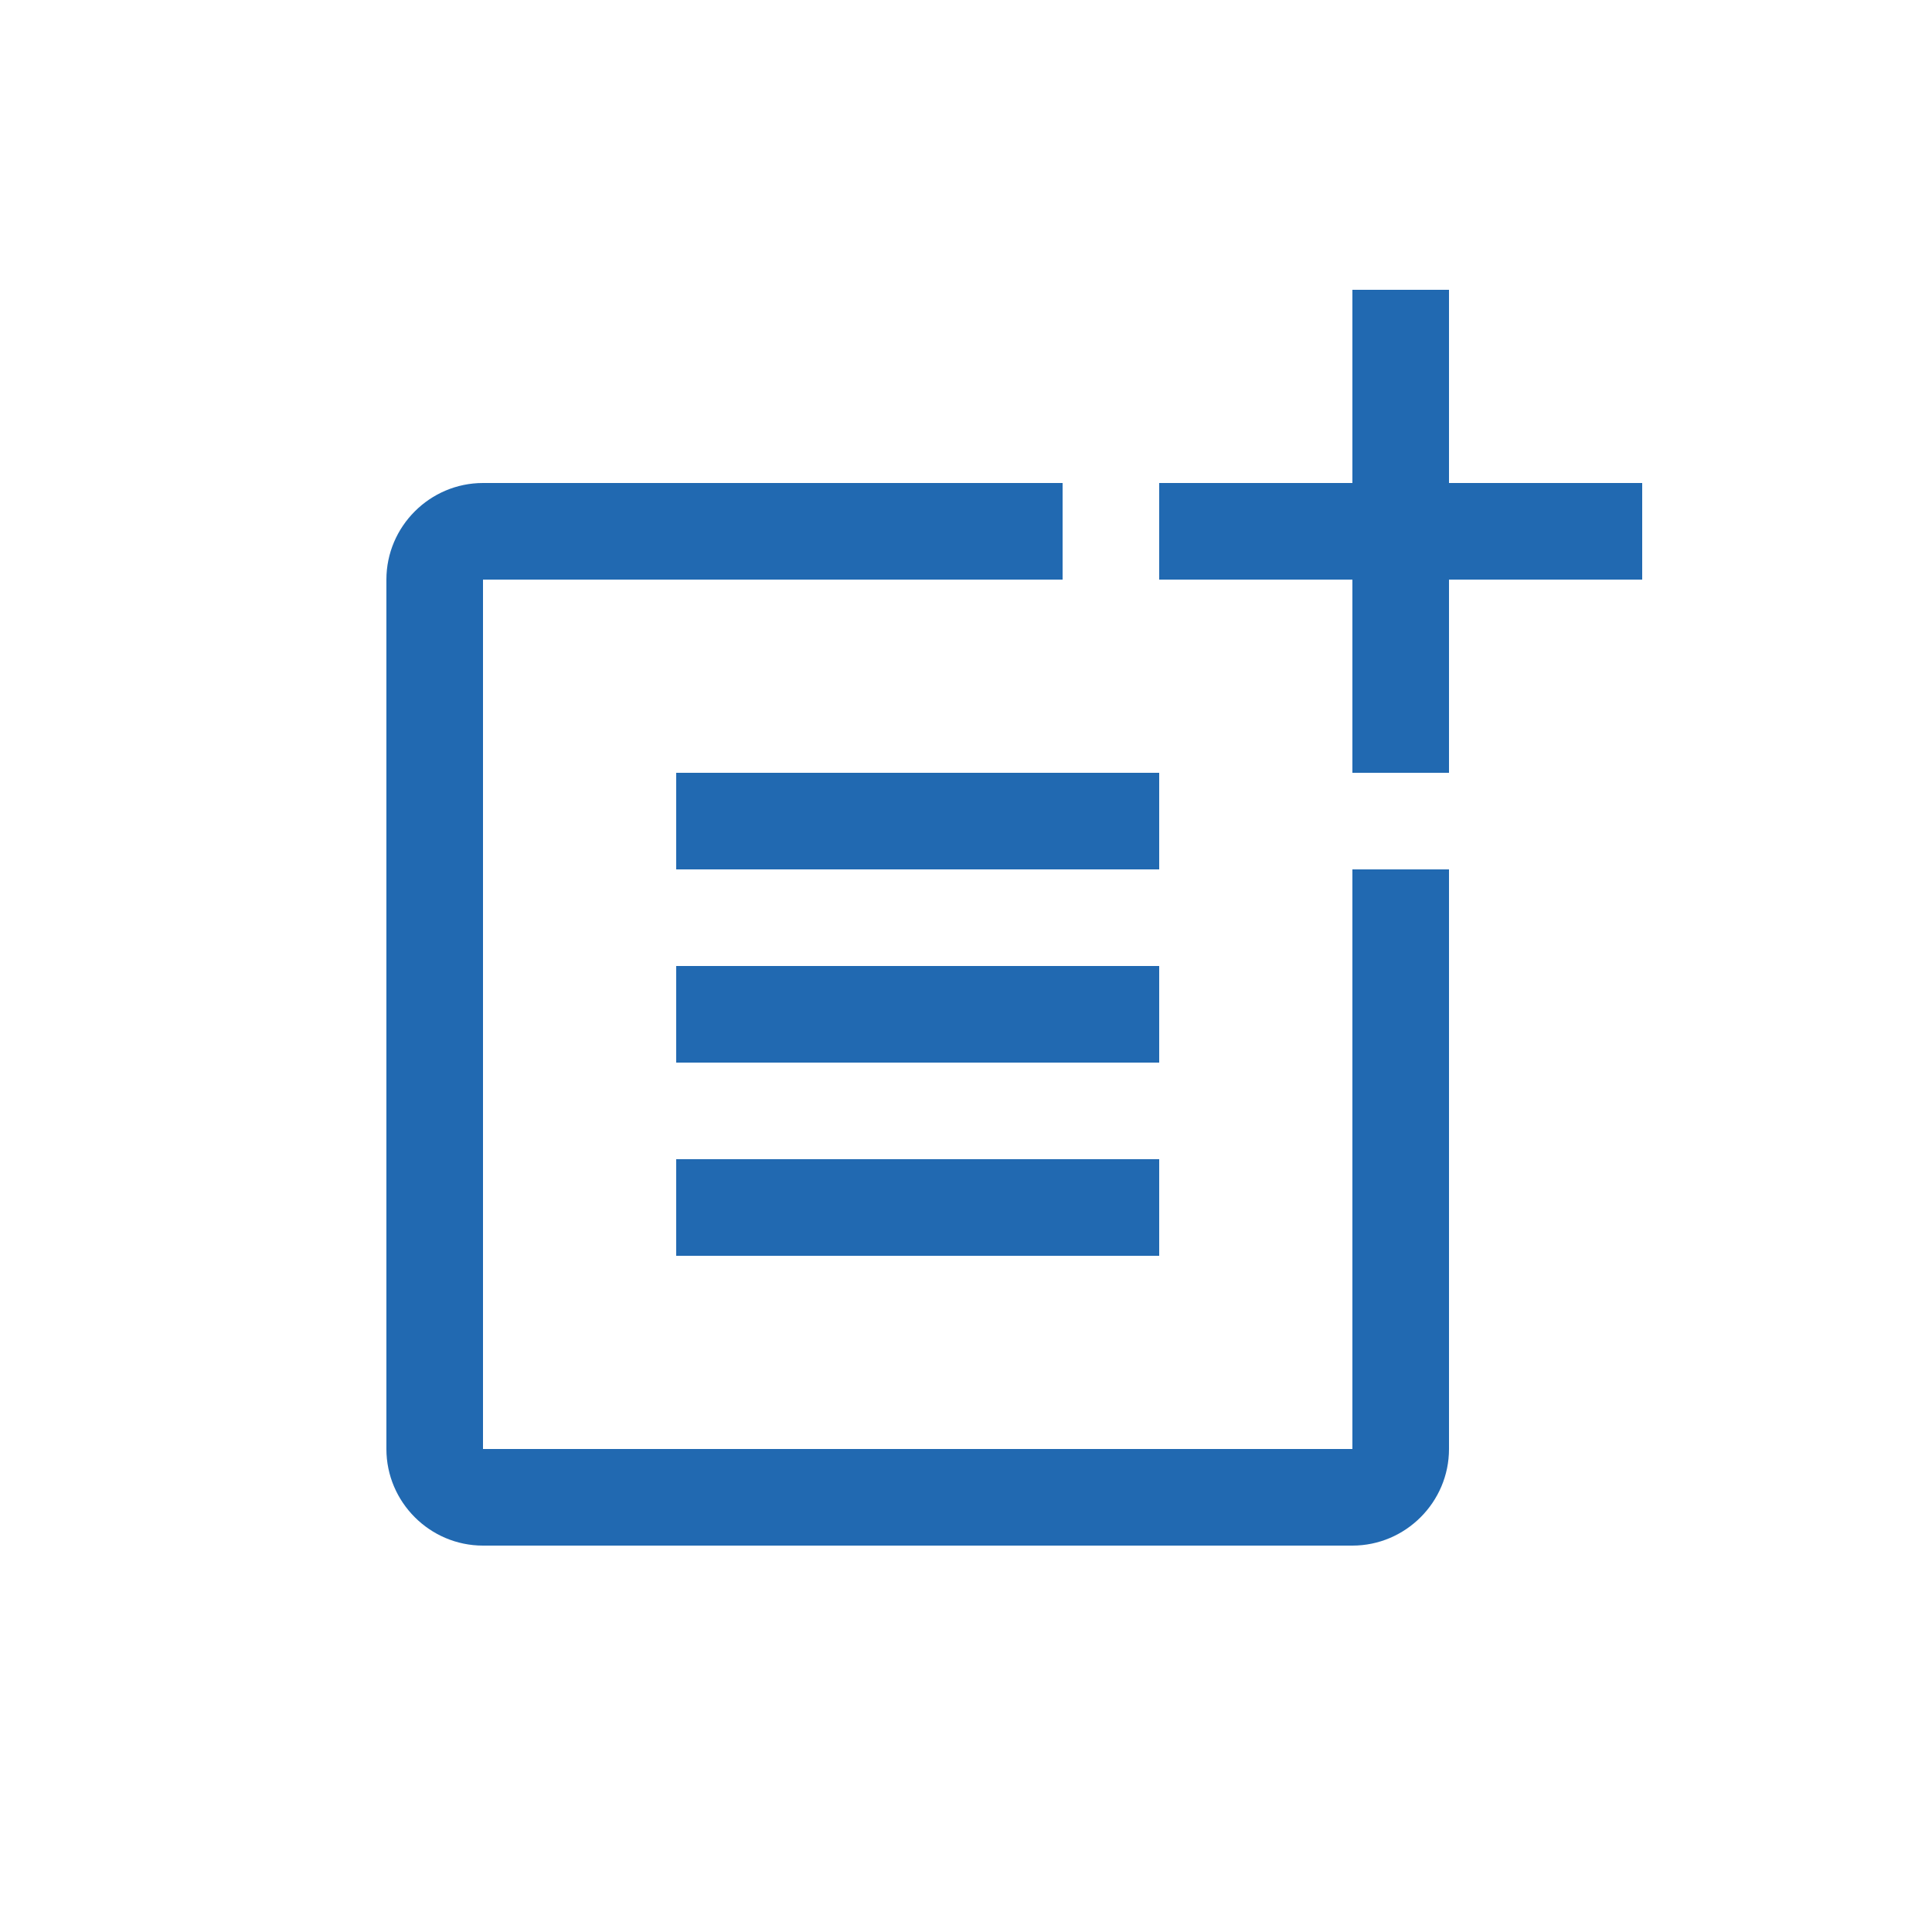
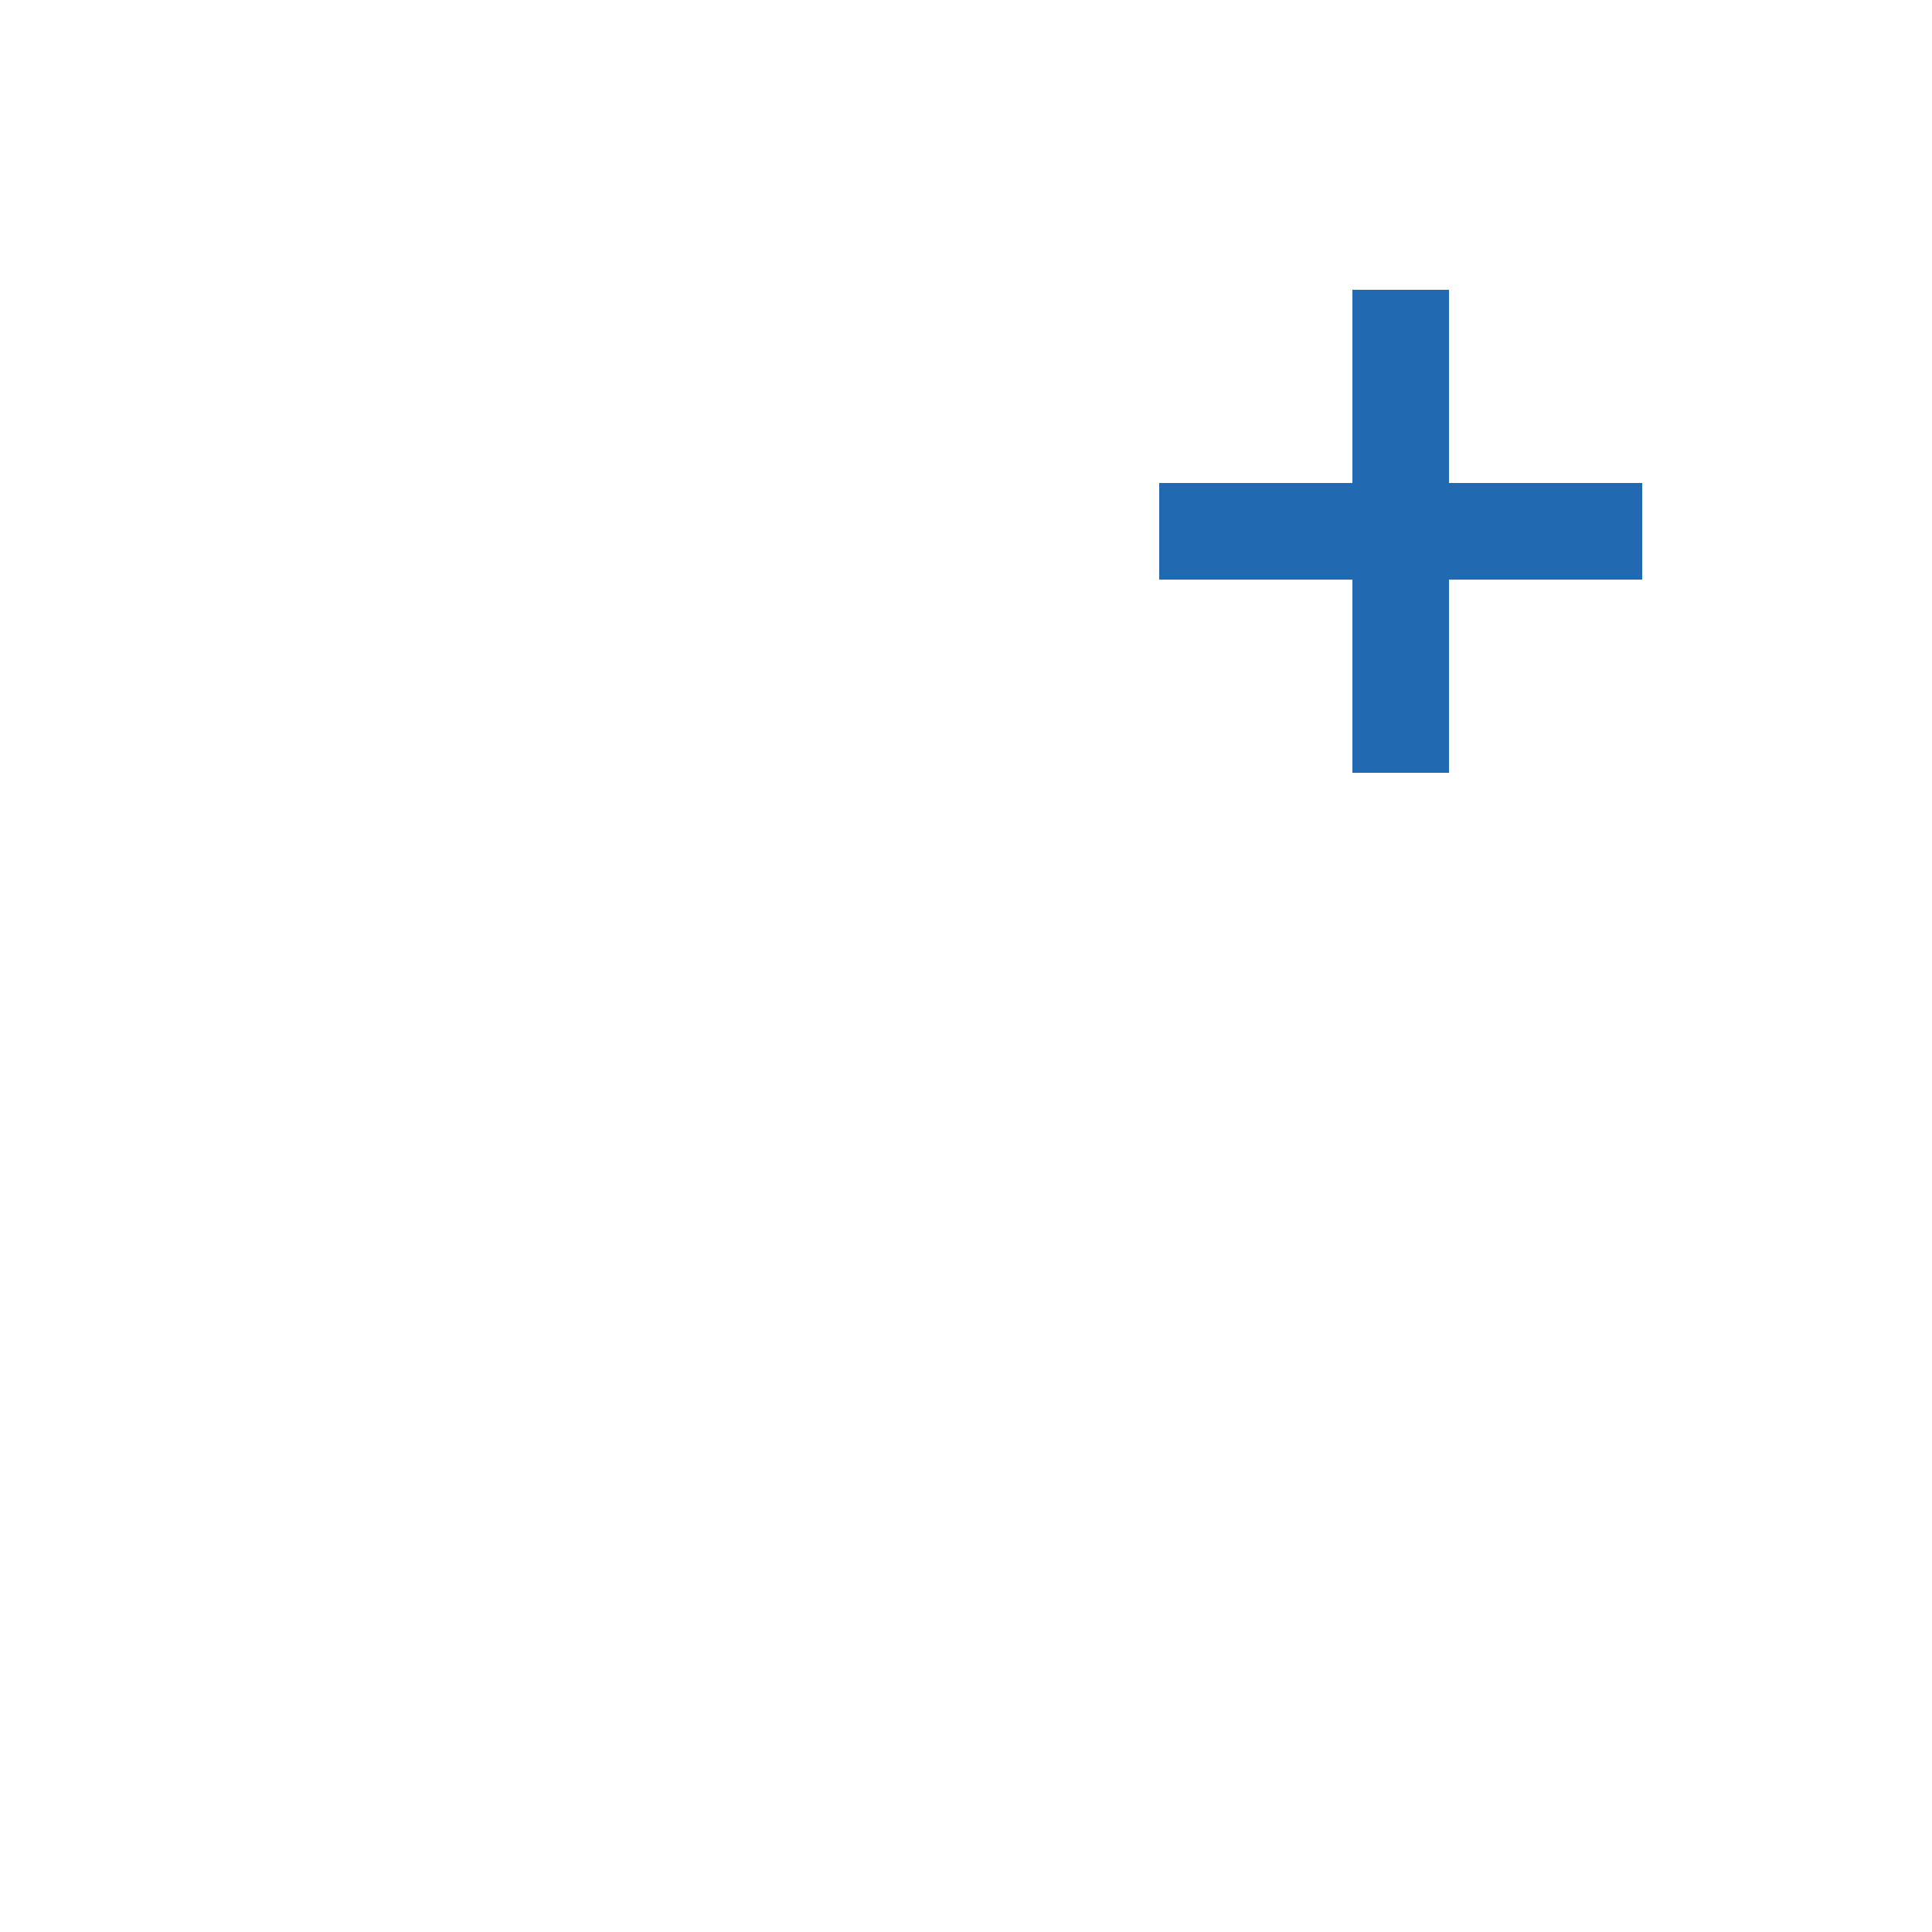
<svg xmlns="http://www.w3.org/2000/svg" width="48" height="48" viewBox="0 0 48 48" fill="none">
-   <path d="M33.6 36H12V14.4H26.4V12H12C10.68 12 9.6 13.08 9.6 14.4V36C9.6 37.32 10.68 38.4 12 38.4H33.6C34.92 38.4 36 37.32 36 36V21.6H33.6V36Z" fill="#2169b1" />
-   <path d="M16.8 19.2V21.6H26.4H28.8V19.2H16.8Z" fill="#2169b1" />
-   <path d="M28.8 24H16.8V26.4H28.8V24Z" fill="#2169b1" />
-   <path d="M28.8 28.8H16.8V31.2H28.8V28.8Z" fill="#2169b1" />
  <path d="M36 7.2H33.6V12H28.8V14.4H33.6V19.2H36V14.4H40.8V12H36V7.2Z" fill="#2169b1" />
</svg>